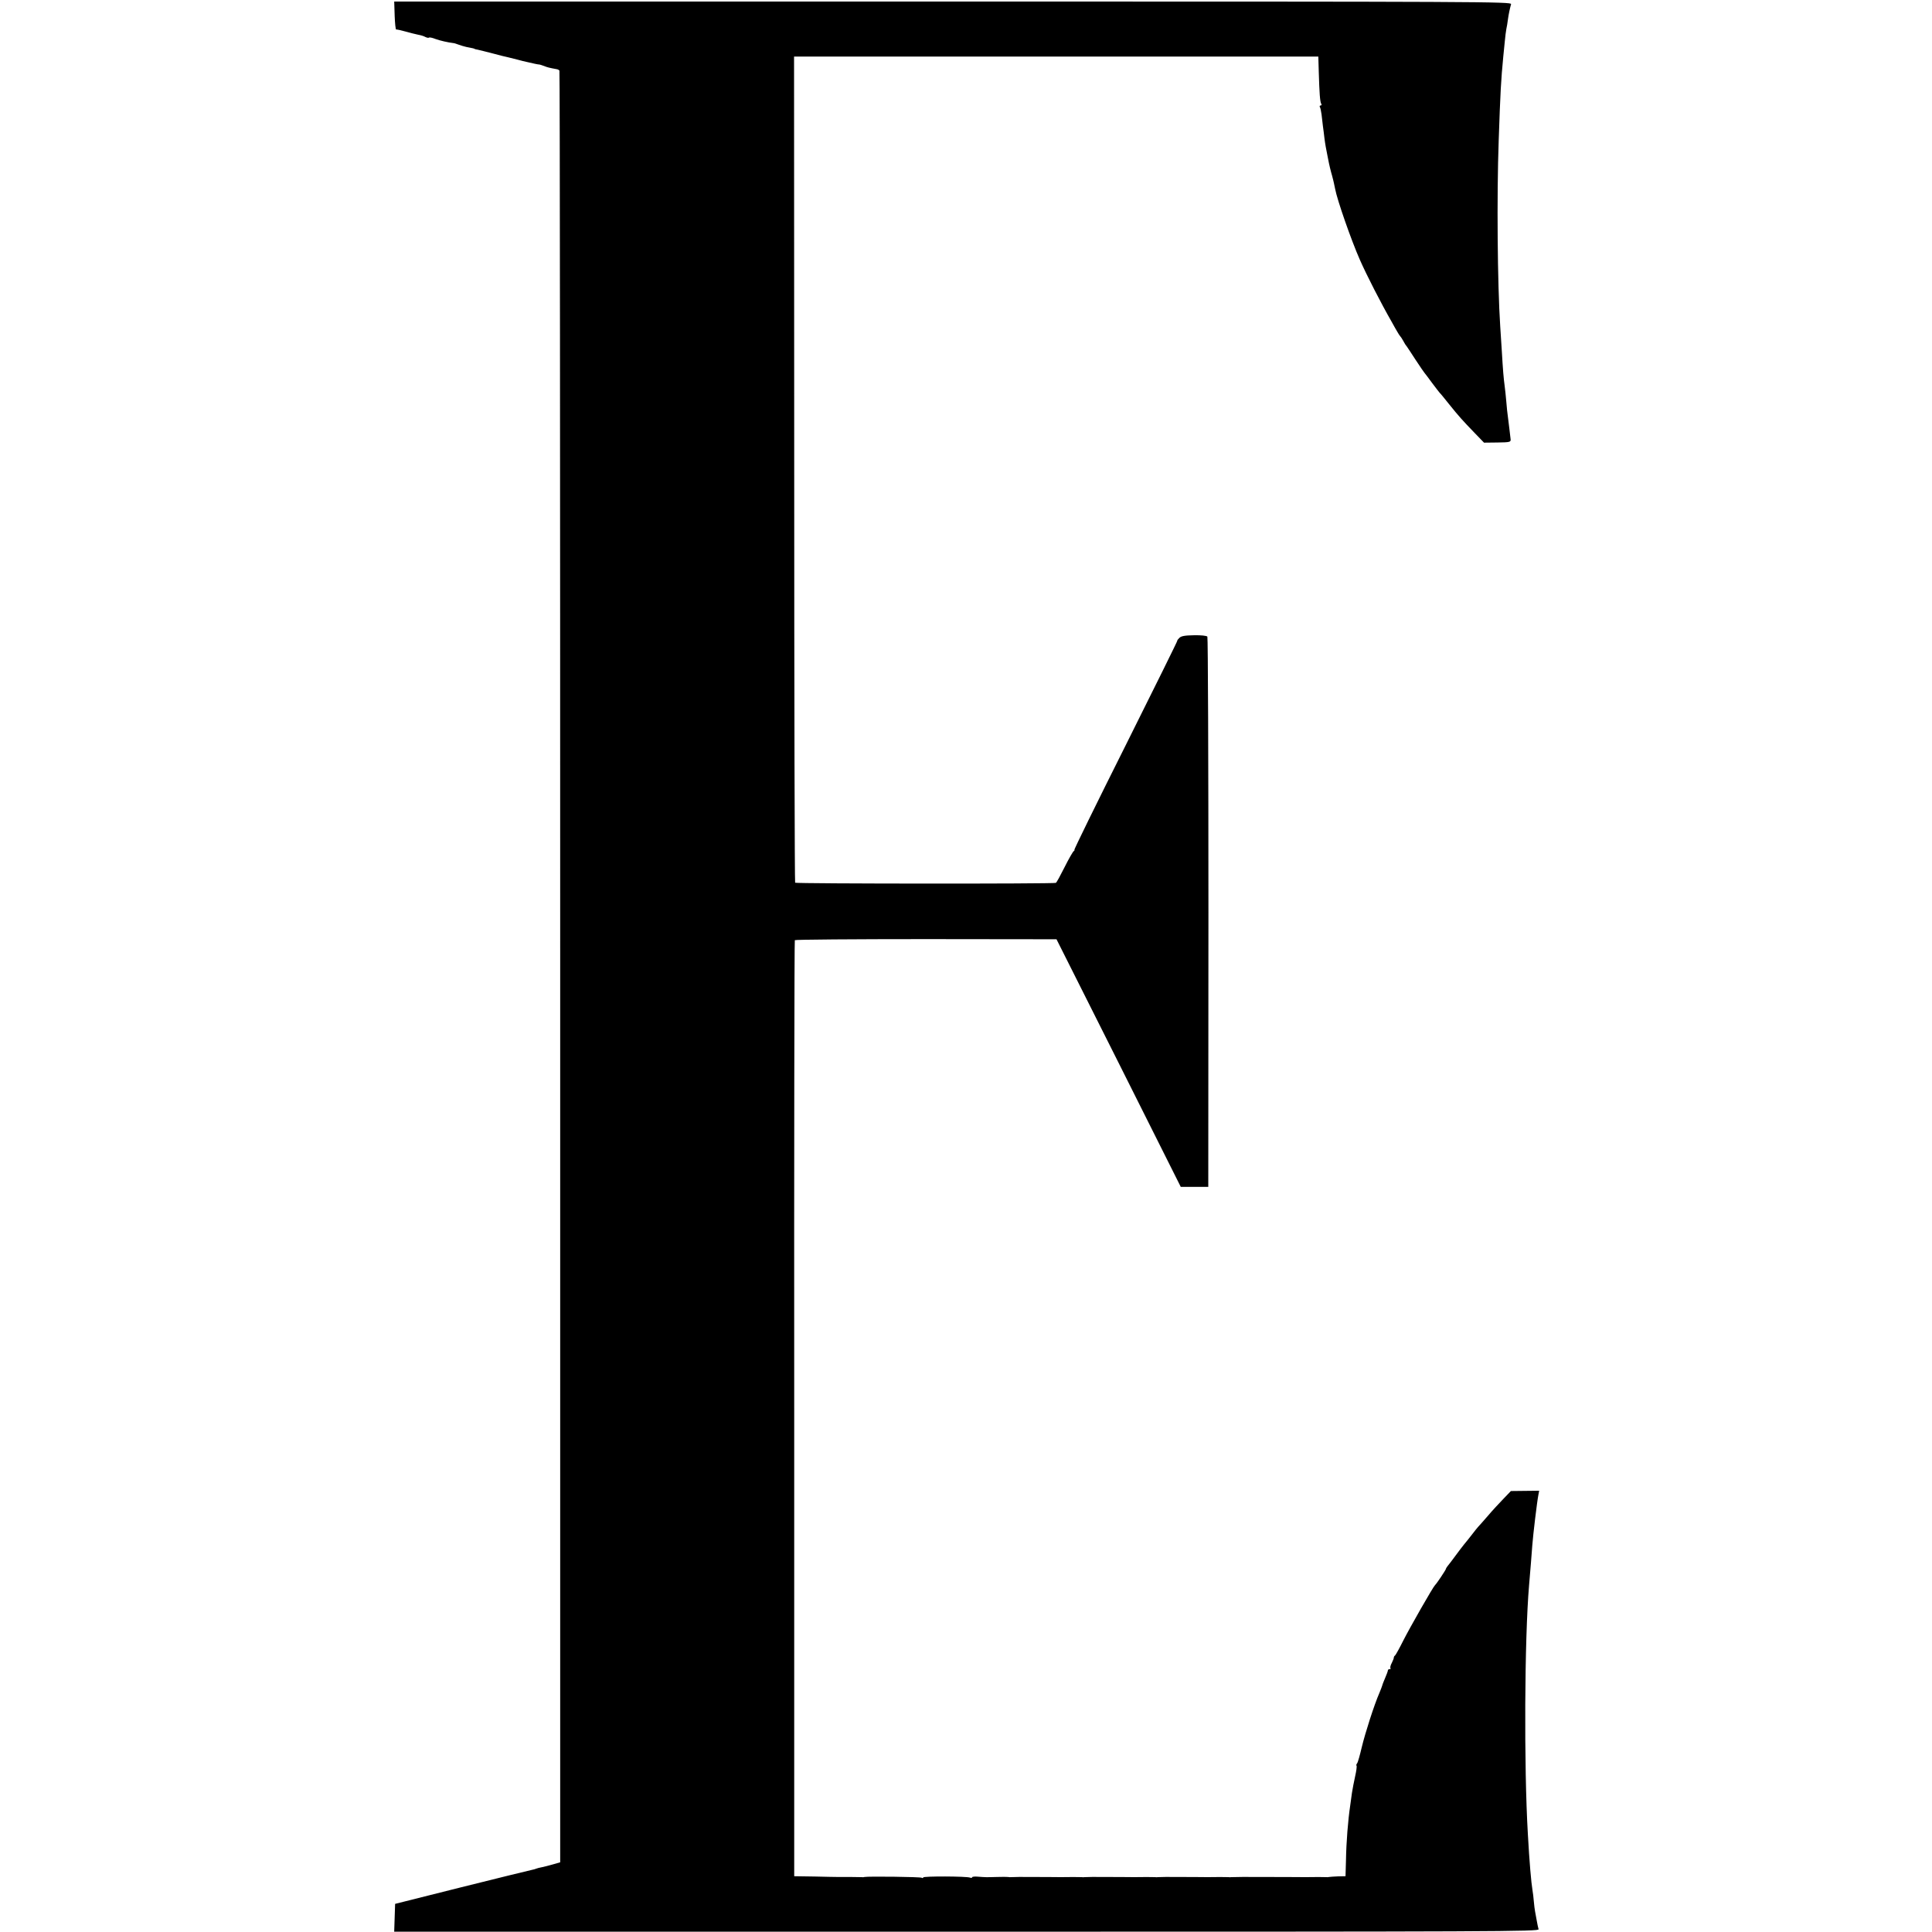
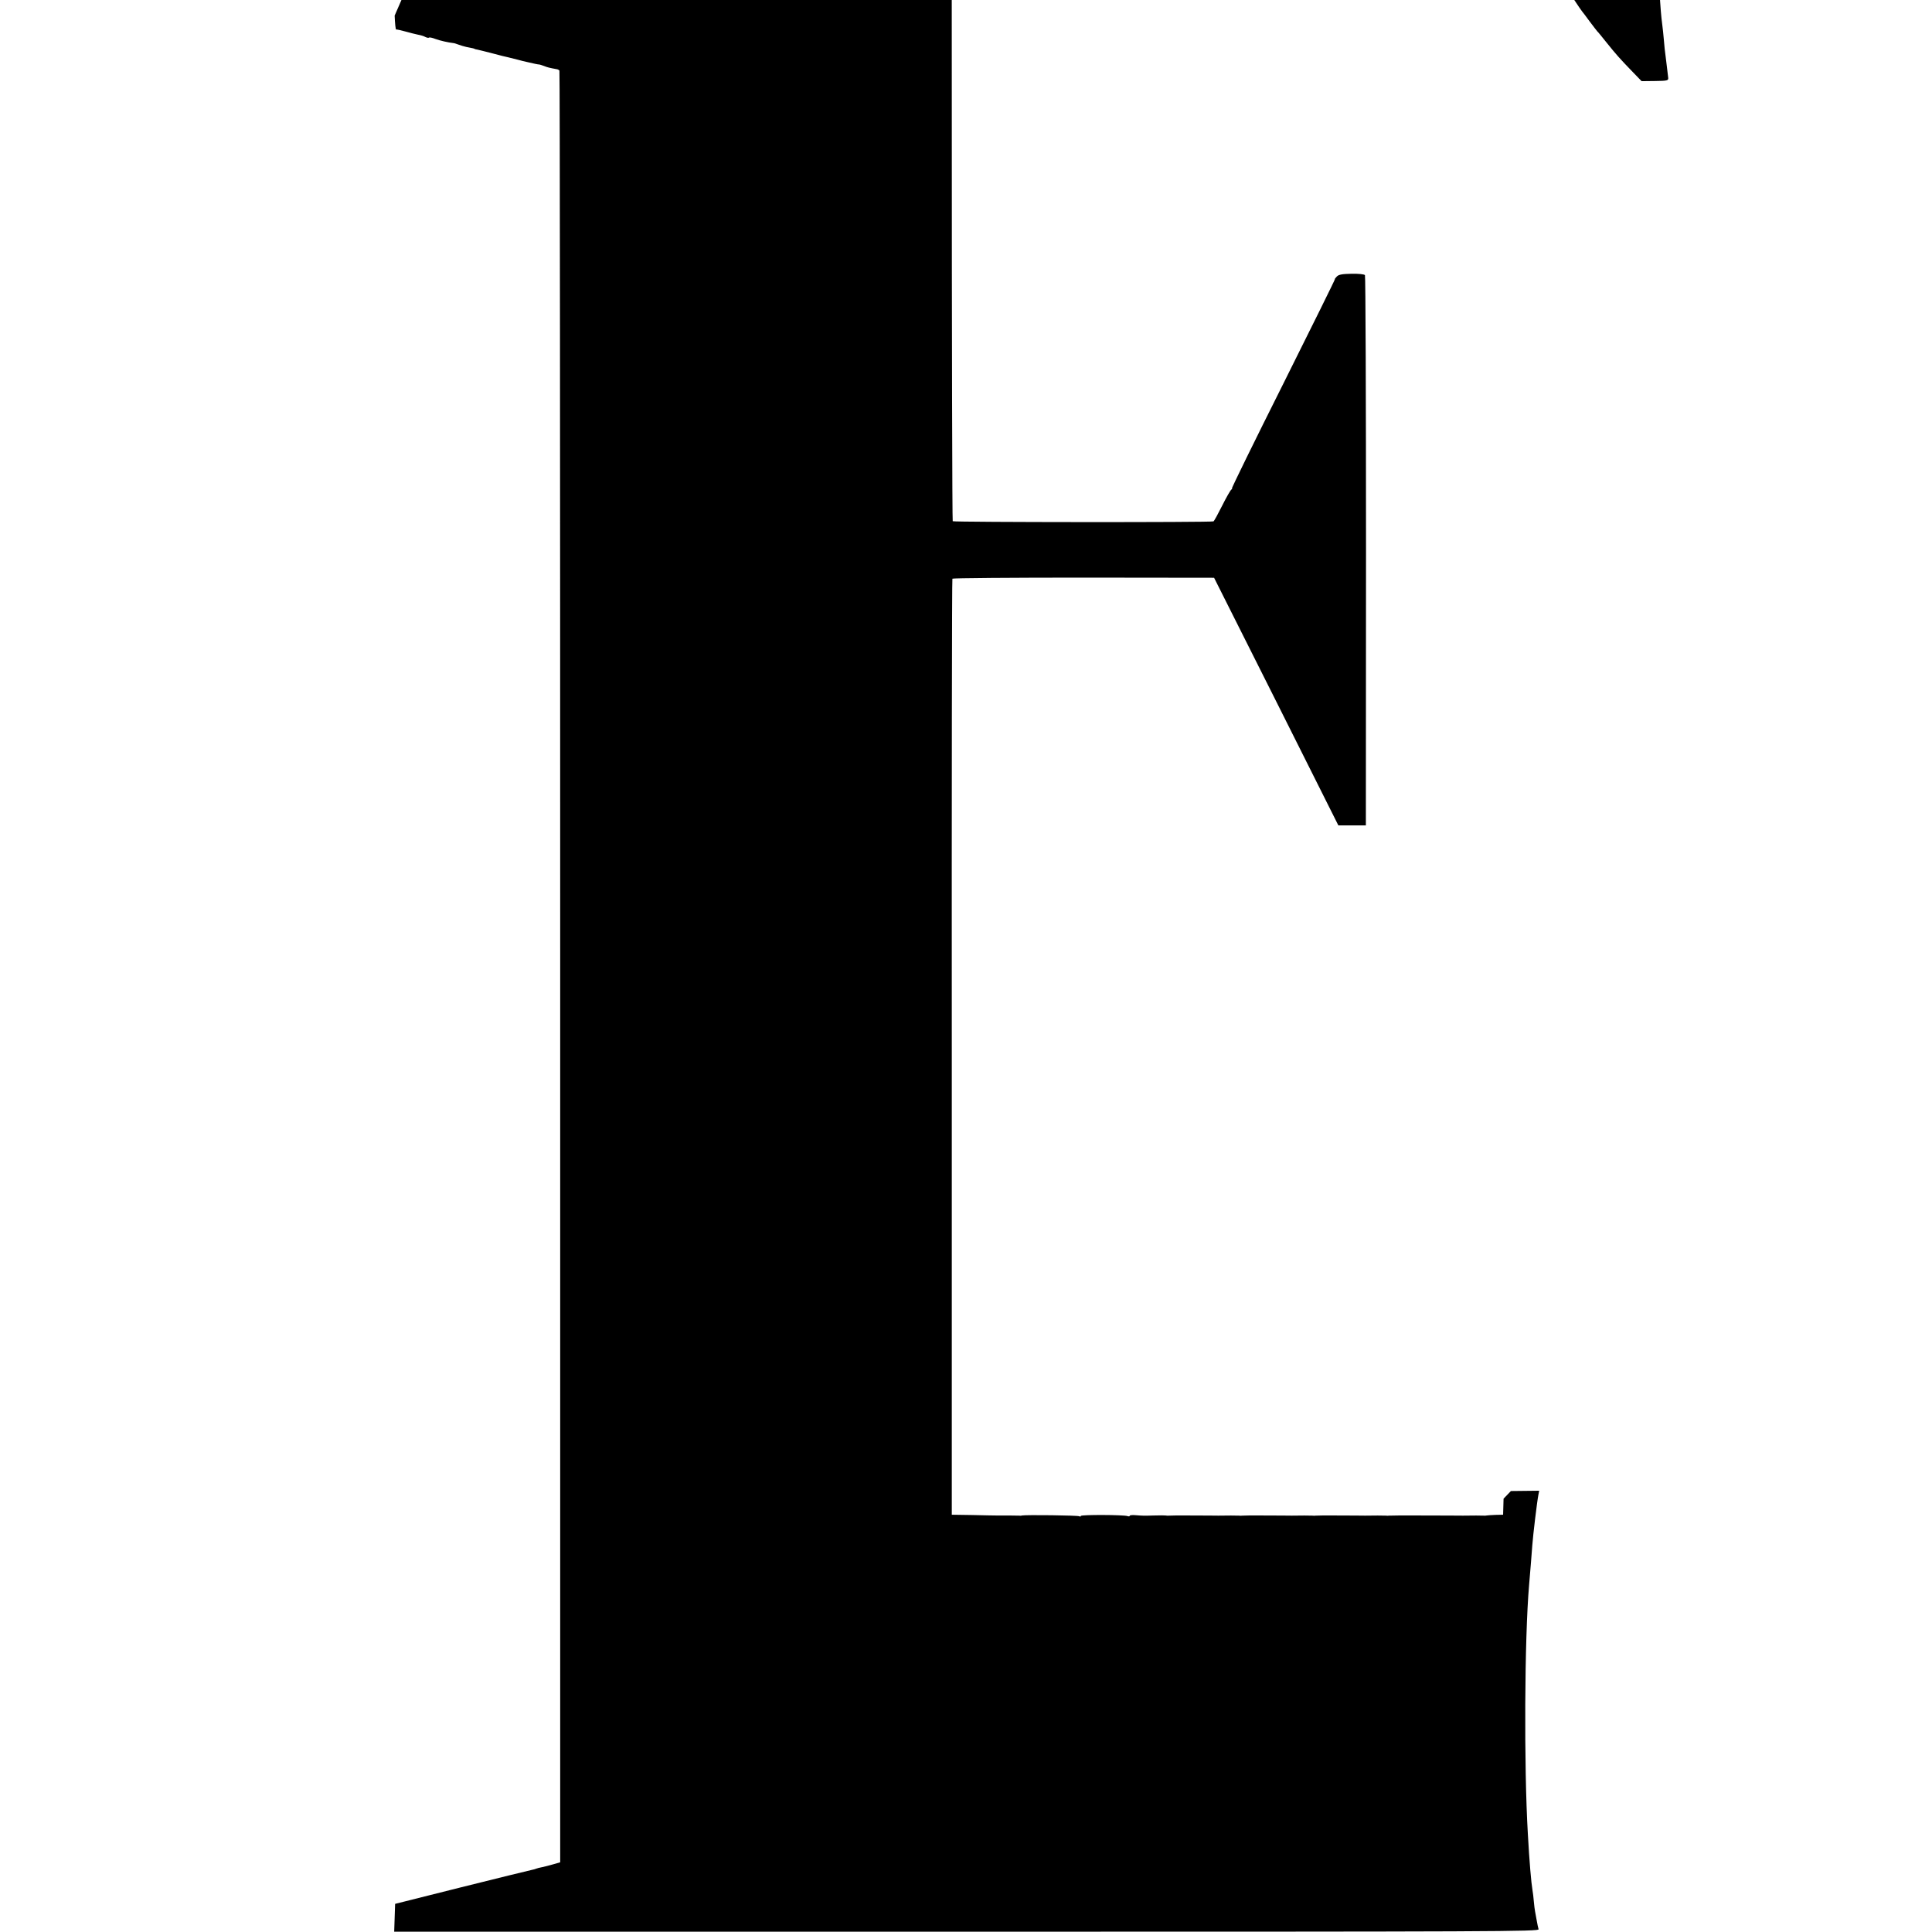
<svg xmlns="http://www.w3.org/2000/svg" version="1.0" width="1264pt" height="1264pt" viewBox="0 0 1264 1264" preserveAspectRatio="xMidYMid meet">
  <g transform="translate(0,1264) scale(0.1,-0.1)" fill="#000000" stroke="none">
-     <path d="M2582 12538 c2 -51 6 -92 10 -91 4 1 31 -5 60 -13 29 -8 67 -18 83 -21 17 -3 38 -9 48 -15 10 -5 21 -7 24 -4 3 3 22 -1 42 -9 30 -11 83 -23 118 -27 5 0 19 -5 33 -10 14 -5 36 -12 50 -15 42 -8 55 -11 55 -13 0 -1 9 -3 20 -5 11 -2 56 -14 100 -25 44 -12 89 -23 100 -25 11 -3 38 -9 60 -15 22 -6 49 -13 60 -15 47 -11 75 -17 82 -17 5 0 19 -5 33 -10 22 -9 35 -12 84 -21 6 -1 13 -5 16 -9 3 -3 5 -2642 5 -5864 l0 -5858 -45 -13 c-25 -7 -58 -16 -74 -19 -16 -3 -32 -7 -36 -9 -4 -2 -20 -7 -36 -10 -16 -3 -222 -54 -459 -113 l-430 -108 -3 -91 -3 -91 3746 0 c3495 0 3746 1 3741 16 -3 9 -8 35 -12 57 -4 22 -9 49 -11 60 -2 11 -6 40 -8 65 -2 25 -6 59 -9 75 -8 47 -20 183 -30 365 -26 440 -22 1283 8 1630 9 105 16 191 21 260 5 68 31 286 40 331 l5 26 -93 -1 -92 -1 -48 -50 c-26 -27 -74 -78 -105 -115 -31 -36 -59 -67 -62 -70 -3 -3 -21 -25 -40 -50 -19 -25 -43 -54 -52 -65 -9 -11 -35 -45 -57 -75 -22 -30 -45 -60 -51 -67 -5 -7 -10 -14 -10 -17 0 -6 -62 -99 -71 -106 -12 -10 -164 -276 -209 -365 -25 -50 -49 -93 -53 -96 -5 -3 -8 -9 -8 -13 1 -3 -5 -19 -13 -35 -9 -16 -12 -31 -9 -35 4 -3 1 -6 -5 -6 -7 0 -12 -4 -12 -9 0 -5 -8 -26 -17 -47 -9 -22 -18 -43 -19 -49 -1 -5 -10 -28 -19 -50 -34 -77 -94 -265 -116 -357 -12 -51 -25 -98 -30 -104 -5 -6 -7 -13 -4 -16 3 -3 -1 -34 -9 -69 -8 -35 -17 -84 -21 -109 -3 -25 -8 -61 -11 -80 -15 -101 -26 -241 -28 -360 l-3 -105 -49 -1 c-27 -1 -53 -3 -59 -4 -5 -1 -13 -2 -17 -1 -7 1 -83 1 -138 0 -8 0 -118 1 -245 1 -126 1 -234 0 -240 -1 -5 -1 -13 -1 -17 0 -7 1 -95 1 -138 0 -8 0 -82 1 -165 1 -82 1 -154 0 -160 -1 -5 -1 -13 -1 -17 0 -7 1 -95 1 -138 0 -8 0 -82 1 -165 1 -82 1 -154 0 -160 -1 -5 -1 -13 -1 -17 0 -7 1 -95 1 -138 0 -8 0 -82 1 -165 1 -82 1 -154 0 -160 -1 -5 -1 -14 0 -20 1 -5 1 -39 1 -75 0 -71 -2 -69 -2 -122 2 -21 2 -38 0 -38 -4 0 -4 -6 -5 -14 -2 -24 9 -306 10 -306 1 0 -5 -5 -5 -10 -2 -9 6 -348 10 -375 5 -5 -2 -13 -2 -17 -1 -4 0 -36 1 -70 1 -35 0 -72 0 -83 0 -11 0 -80 1 -154 3 l-135 2 0 3058 c-1 1683 1 3062 4 3066 3 4 389 7 859 7 l853 -1 407 -810 406 -810 90 0 90 0 1 1795 c0 987 -3 1800 -7 1805 -4 6 -43 10 -87 9 -60 -1 -85 -5 -97 -18 -9 -9 -14 -16 -12 -16 3 0 -150 -308 -338 -685 -189 -377 -340 -685 -336 -685 3 0 1 -4 -4 -8 -6 -4 -33 -51 -60 -105 -27 -54 -52 -100 -57 -103 -11 -7 -1700 -6 -1706 1 -3 3 -6 1220 -6 2705 l-1 2700 1715 0 1715 0 3 -103 c4 -136 8 -193 16 -206 4 -6 2 -11 -4 -11 -6 0 -8 -5 -5 -10 4 -6 8 -27 11 -48 2 -20 6 -55 9 -77 3 -22 8 -58 10 -79 5 -40 11 -71 20 -116 3 -14 7 -36 10 -50 3 -14 9 -40 14 -58 5 -18 10 -35 10 -37 1 -3 1 -6 2 -7 3 -13 9 -38 14 -64 13 -71 105 -335 162 -464 45 -102 137 -282 211 -411 11 -20 26 -47 34 -60 7 -13 16 -26 19 -29 3 -3 12 -16 19 -29 7 -14 17 -30 22 -35 4 -6 32 -47 60 -91 29 -44 55 -82 58 -85 3 -3 25 -32 49 -65 25 -33 47 -62 50 -65 4 -3 31 -36 62 -75 62 -77 84 -102 170 -191 l58 -60 88 1 c81 1 88 3 86 21 -3 30 -14 116 -18 149 -3 17 -7 59 -10 95 -3 36 -8 83 -11 105 -7 53 -11 98 -19 235 -4 63 -9 133 -10 155 -18 274 -23 852 -10 1215 11 323 15 393 30 550 3 25 7 70 10 100 3 30 7 66 10 80 3 14 8 41 10 60 5 37 13 74 21 103 5 16 -173 17 -3651 17 l-3656 0 3 -92z" />
+     <path d="M2582 12538 c2 -51 6 -92 10 -91 4 1 31 -5 60 -13 29 -8 67 -18 83 -21 17 -3 38 -9 48 -15 10 -5 21 -7 24 -4 3 3 22 -1 42 -9 30 -11 83 -23 118 -27 5 0 19 -5 33 -10 14 -5 36 -12 50 -15 42 -8 55 -11 55 -13 0 -1 9 -3 20 -5 11 -2 56 -14 100 -25 44 -12 89 -23 100 -25 11 -3 38 -9 60 -15 22 -6 49 -13 60 -15 47 -11 75 -17 82 -17 5 0 19 -5 33 -10 22 -9 35 -12 84 -21 6 -1 13 -5 16 -9 3 -3 5 -2642 5 -5864 l0 -5858 -45 -13 c-25 -7 -58 -16 -74 -19 -16 -3 -32 -7 -36 -9 -4 -2 -20 -7 -36 -10 -16 -3 -222 -54 -459 -113 l-430 -108 -3 -91 -3 -91 3746 0 c3495 0 3746 1 3741 16 -3 9 -8 35 -12 57 -4 22 -9 49 -11 60 -2 11 -6 40 -8 65 -2 25 -6 59 -9 75 -8 47 -20 183 -30 365 -26 440 -22 1283 8 1630 9 105 16 191 21 260 5 68 31 286 40 331 l5 26 -93 -1 -92 -1 -48 -50 l-3 -105 -49 -1 c-27 -1 -53 -3 -59 -4 -5 -1 -13 -2 -17 -1 -7 1 -83 1 -138 0 -8 0 -118 1 -245 1 -126 1 -234 0 -240 -1 -5 -1 -13 -1 -17 0 -7 1 -95 1 -138 0 -8 0 -82 1 -165 1 -82 1 -154 0 -160 -1 -5 -1 -13 -1 -17 0 -7 1 -95 1 -138 0 -8 0 -82 1 -165 1 -82 1 -154 0 -160 -1 -5 -1 -13 -1 -17 0 -7 1 -95 1 -138 0 -8 0 -82 1 -165 1 -82 1 -154 0 -160 -1 -5 -1 -14 0 -20 1 -5 1 -39 1 -75 0 -71 -2 -69 -2 -122 2 -21 2 -38 0 -38 -4 0 -4 -6 -5 -14 -2 -24 9 -306 10 -306 1 0 -5 -5 -5 -10 -2 -9 6 -348 10 -375 5 -5 -2 -13 -2 -17 -1 -4 0 -36 1 -70 1 -35 0 -72 0 -83 0 -11 0 -80 1 -154 3 l-135 2 0 3058 c-1 1683 1 3062 4 3066 3 4 389 7 859 7 l853 -1 407 -810 406 -810 90 0 90 0 1 1795 c0 987 -3 1800 -7 1805 -4 6 -43 10 -87 9 -60 -1 -85 -5 -97 -18 -9 -9 -14 -16 -12 -16 3 0 -150 -308 -338 -685 -189 -377 -340 -685 -336 -685 3 0 1 -4 -4 -8 -6 -4 -33 -51 -60 -105 -27 -54 -52 -100 -57 -103 -11 -7 -1700 -6 -1706 1 -3 3 -6 1220 -6 2705 l-1 2700 1715 0 1715 0 3 -103 c4 -136 8 -193 16 -206 4 -6 2 -11 -4 -11 -6 0 -8 -5 -5 -10 4 -6 8 -27 11 -48 2 -20 6 -55 9 -77 3 -22 8 -58 10 -79 5 -40 11 -71 20 -116 3 -14 7 -36 10 -50 3 -14 9 -40 14 -58 5 -18 10 -35 10 -37 1 -3 1 -6 2 -7 3 -13 9 -38 14 -64 13 -71 105 -335 162 -464 45 -102 137 -282 211 -411 11 -20 26 -47 34 -60 7 -13 16 -26 19 -29 3 -3 12 -16 19 -29 7 -14 17 -30 22 -35 4 -6 32 -47 60 -91 29 -44 55 -82 58 -85 3 -3 25 -32 49 -65 25 -33 47 -62 50 -65 4 -3 31 -36 62 -75 62 -77 84 -102 170 -191 l58 -60 88 1 c81 1 88 3 86 21 -3 30 -14 116 -18 149 -3 17 -7 59 -10 95 -3 36 -8 83 -11 105 -7 53 -11 98 -19 235 -4 63 -9 133 -10 155 -18 274 -23 852 -10 1215 11 323 15 393 30 550 3 25 7 70 10 100 3 30 7 66 10 80 3 14 8 41 10 60 5 37 13 74 21 103 5 16 -173 17 -3651 17 l-3656 0 3 -92z" />
  </g>
</svg>